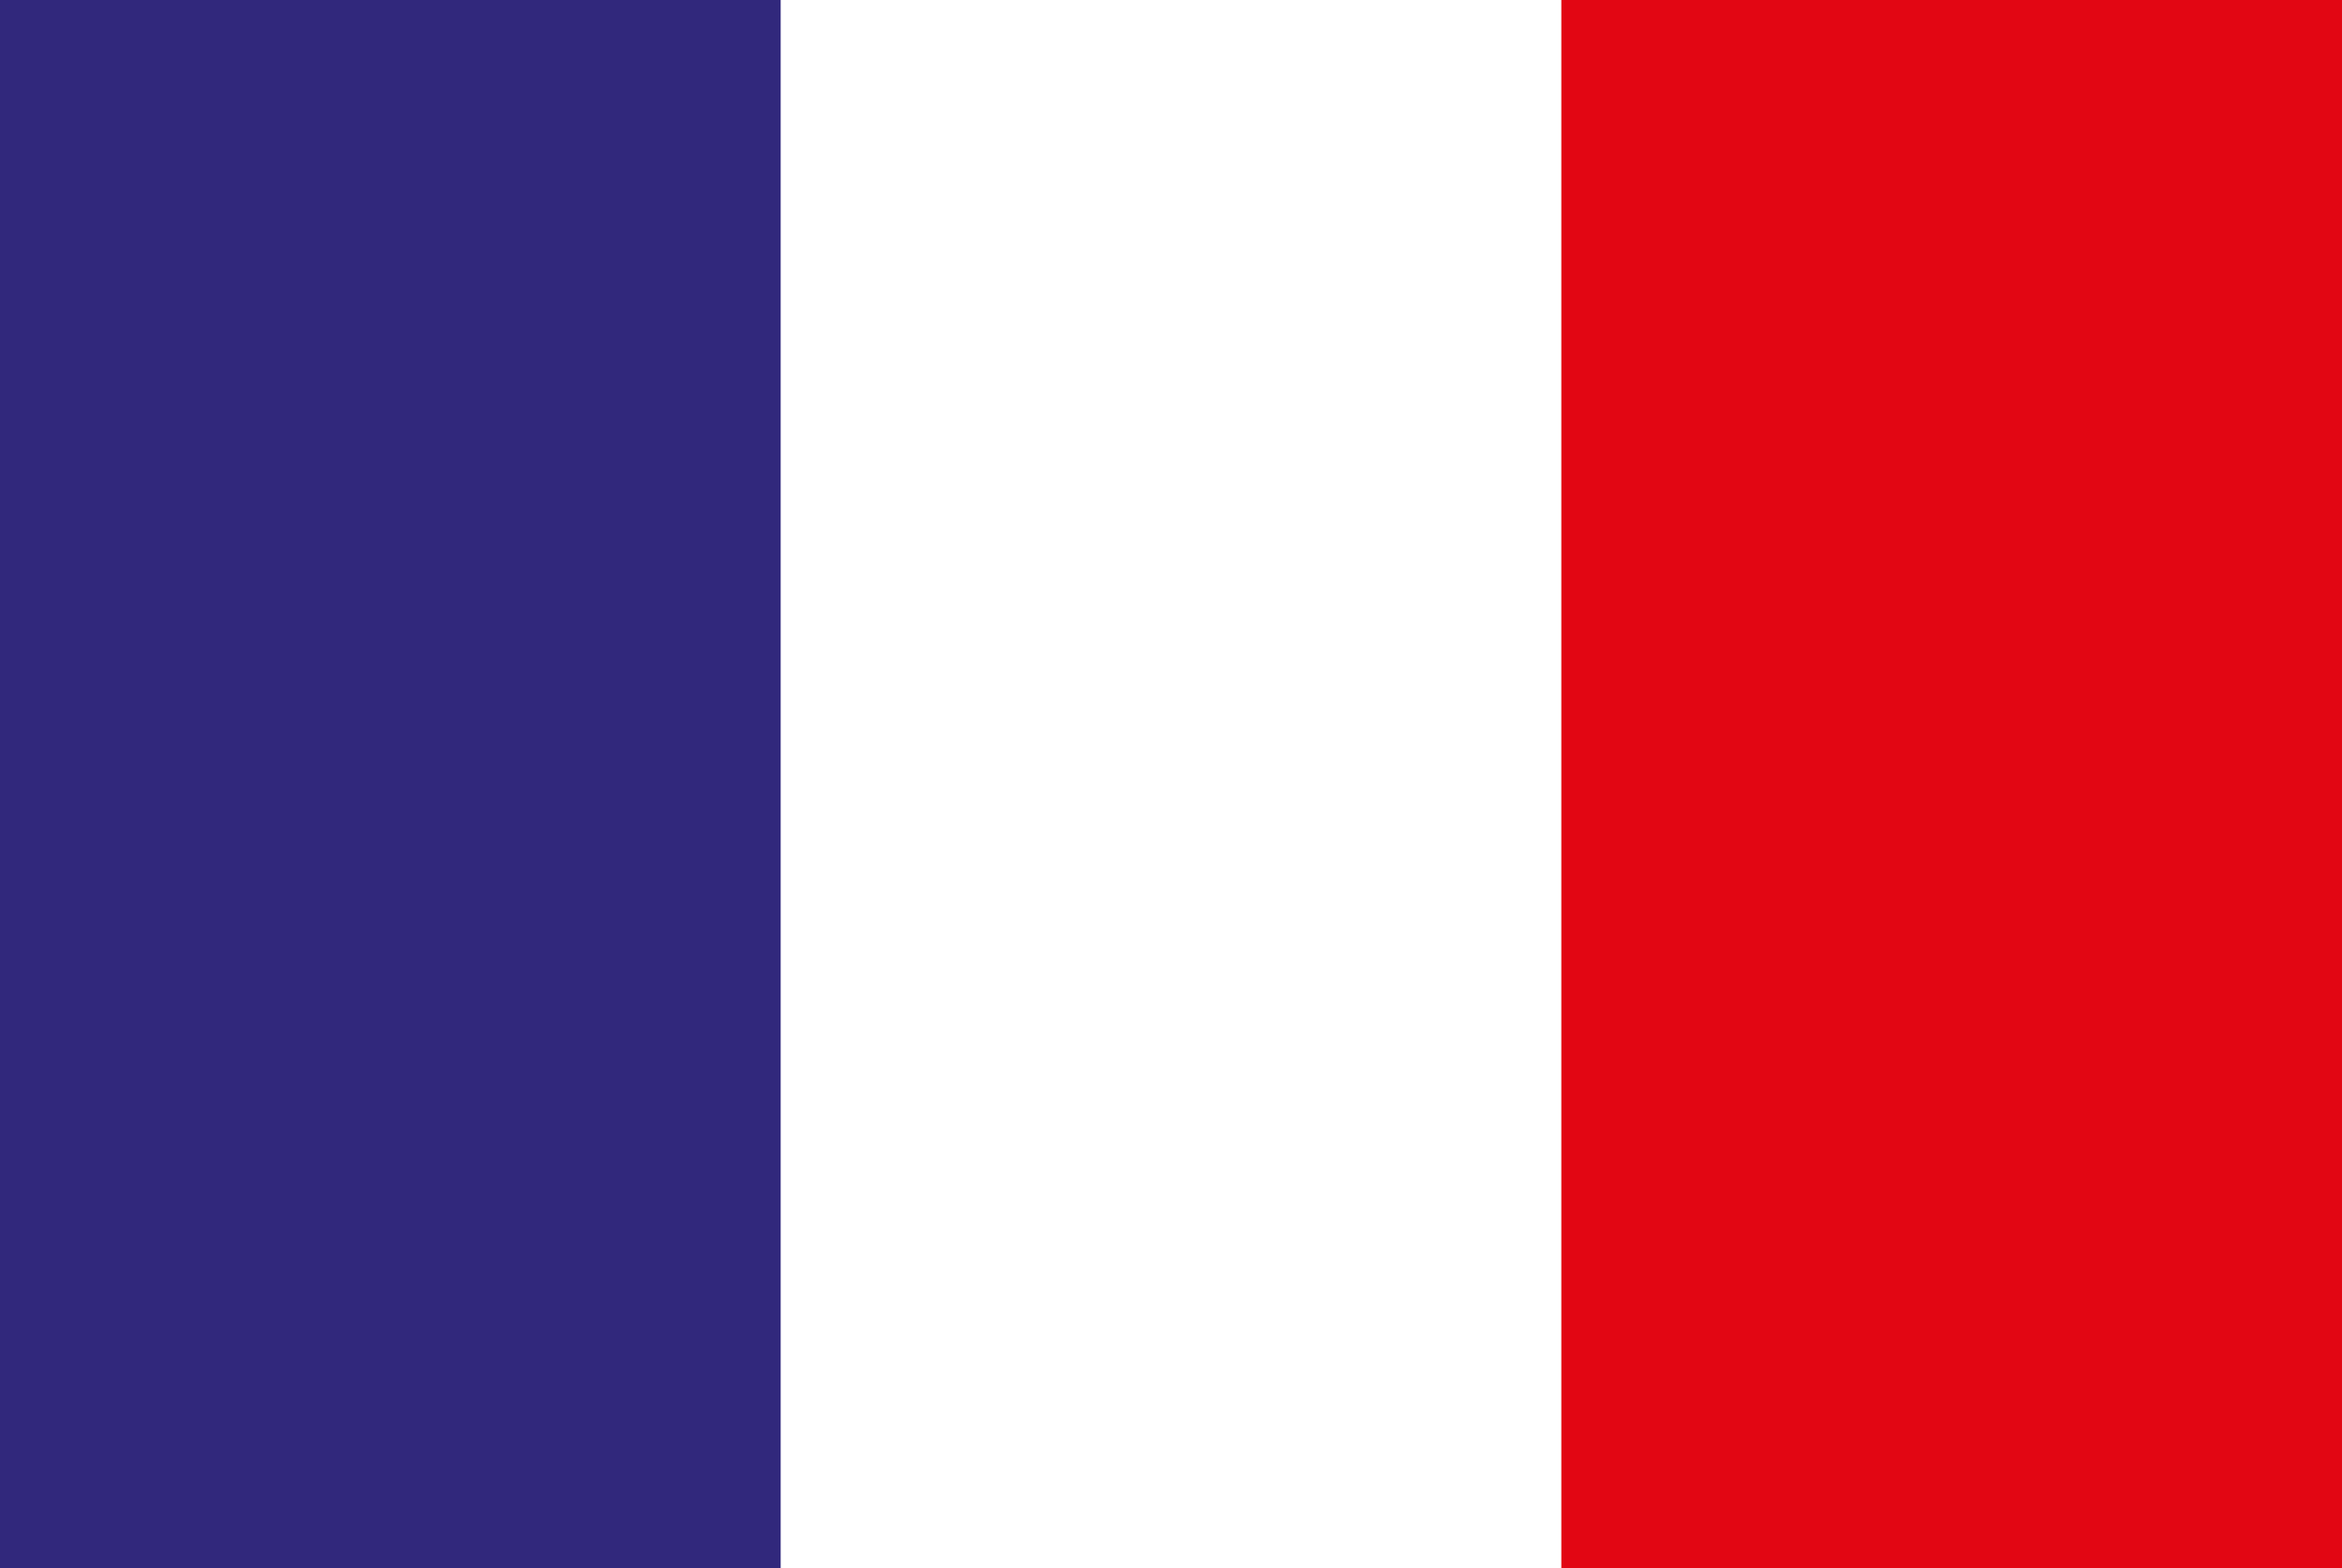
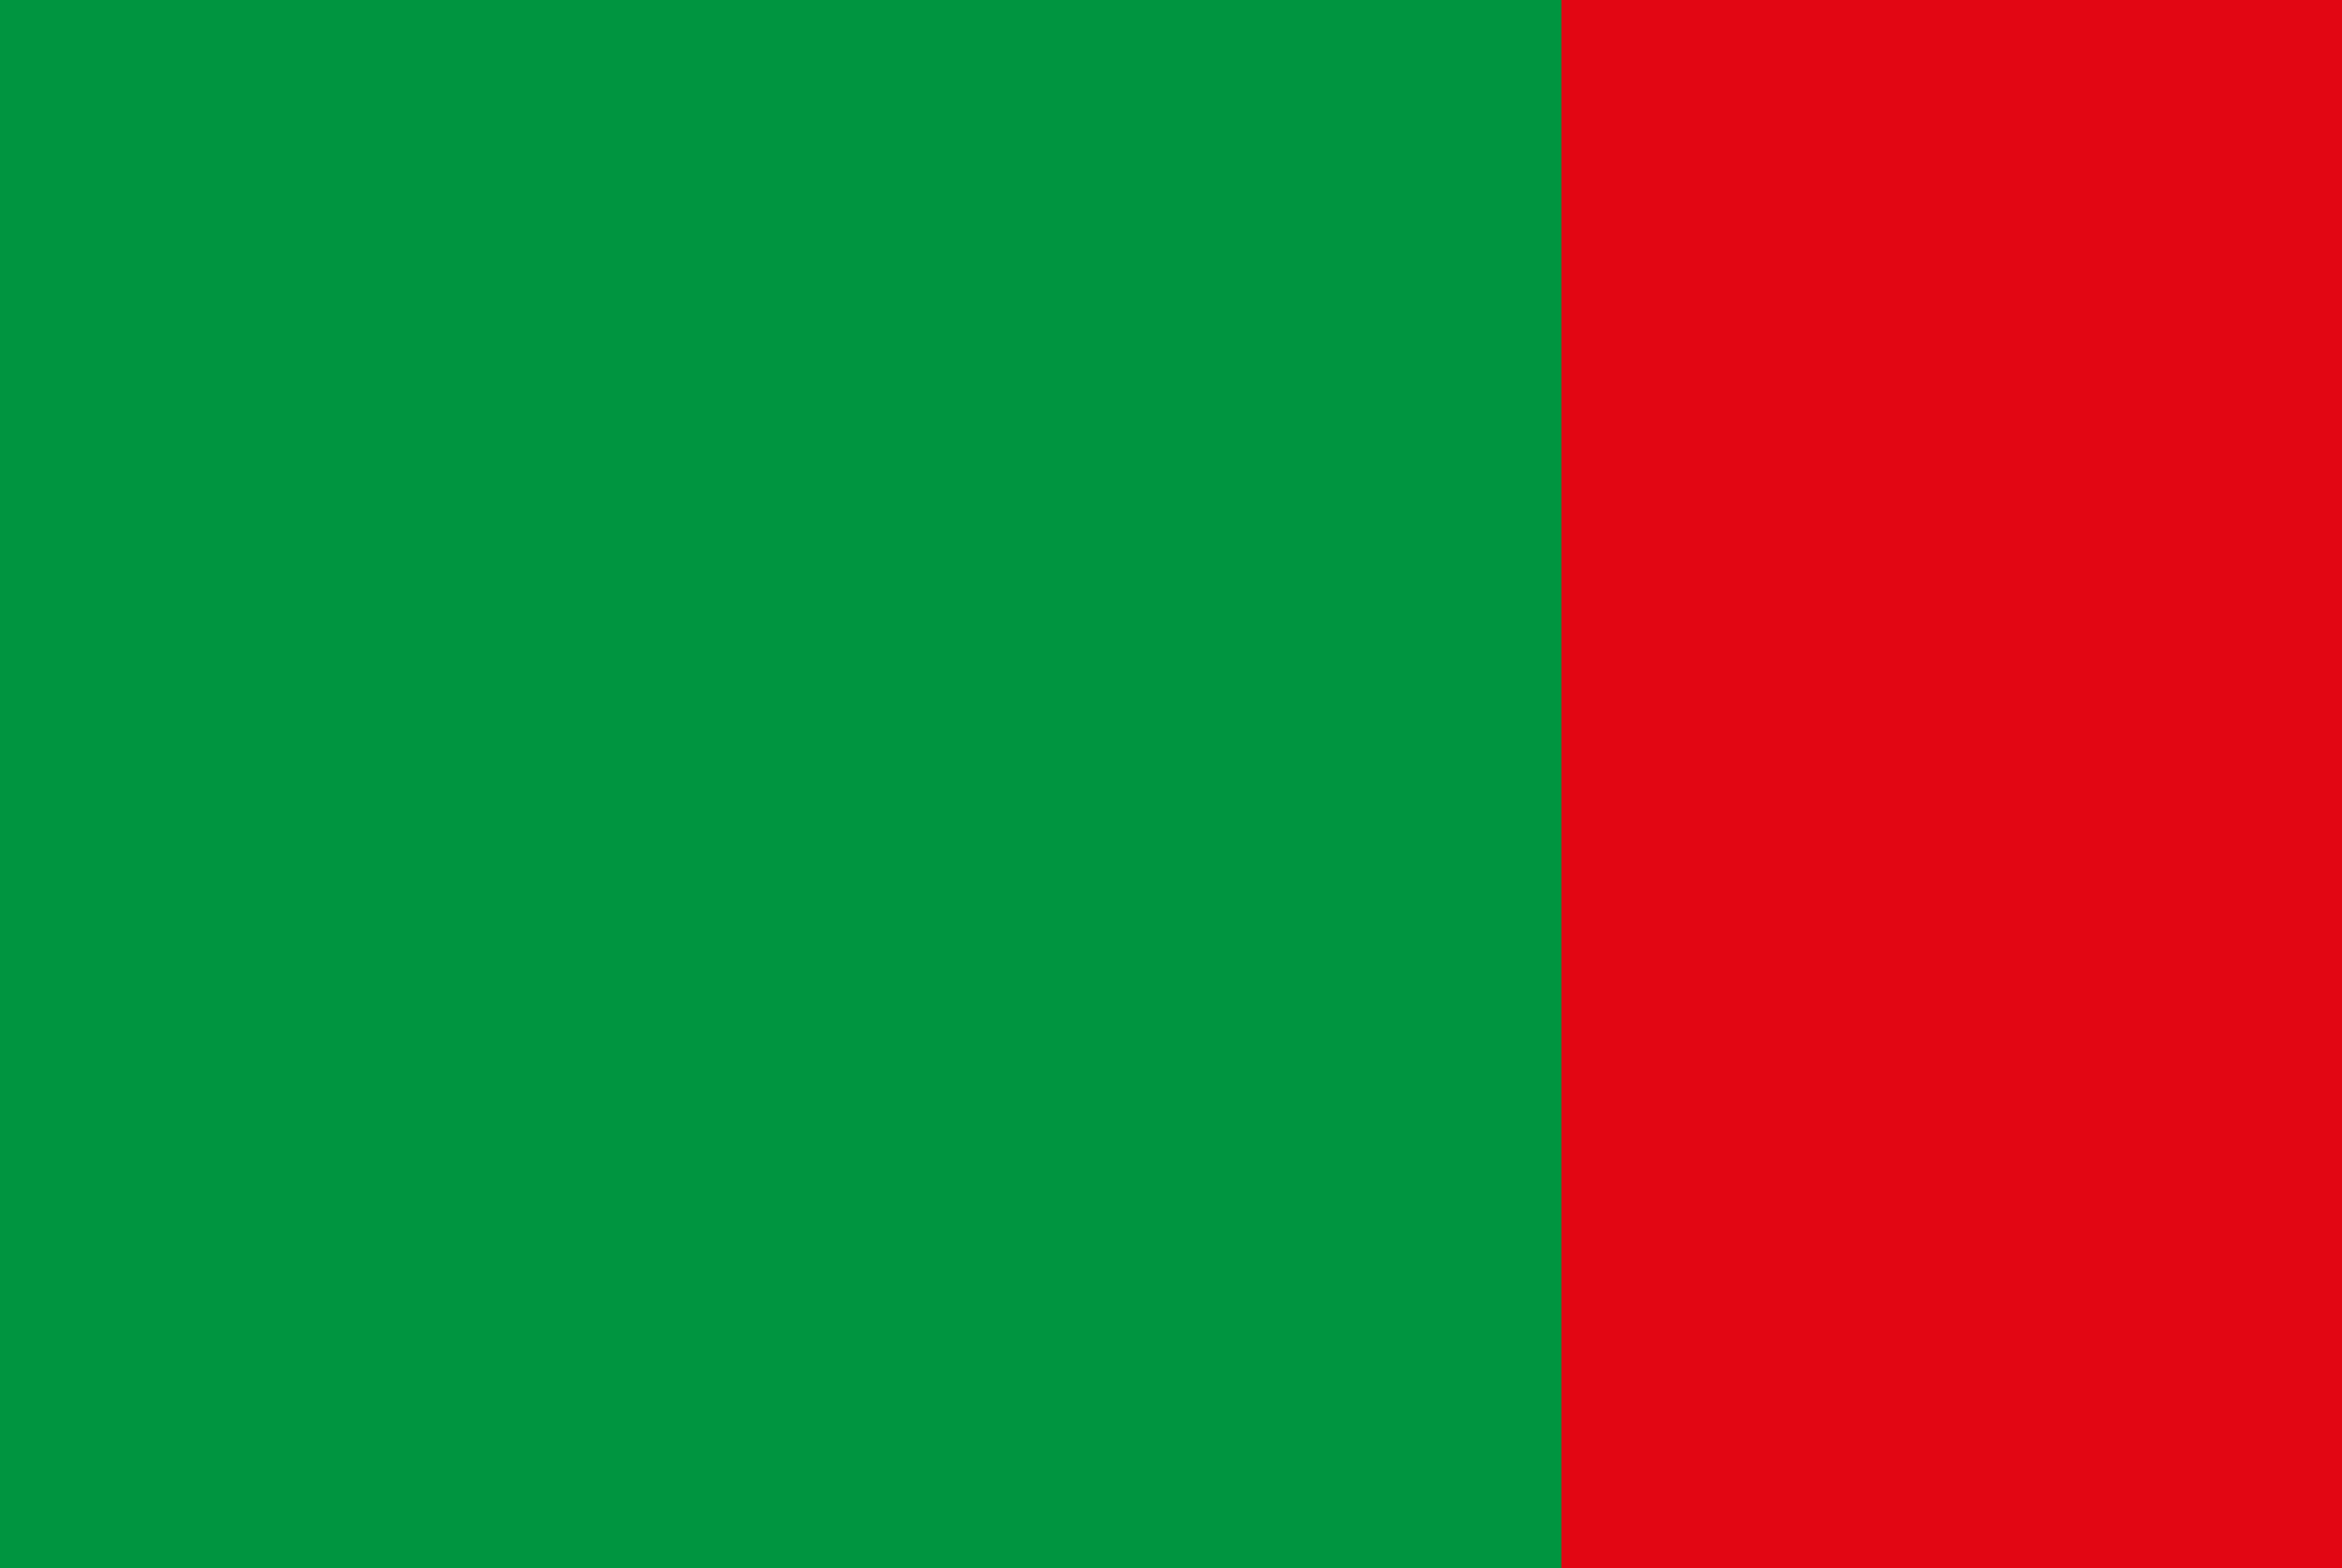
<svg xmlns="http://www.w3.org/2000/svg" version="1.1" id="Layer_1" x="0px" y="0px" width="20.904px" height="14px" viewBox="0 0 20.904 14" enable-background="new 0 0 20.904 14" xml:space="preserve">
  <rect x="0" y="0" width="20.904" height="14" fill="#333333" stroke="none" />
  <g>
    <rect x="0" fill="#009540" width="20.904" height="13.999" />
-     <rect x="0" fill="#31287C" width="20.904" height="13.999" />
-     <rect x="6.968" fill="#FFFFFF" width="13.936" height="14" />
    <rect x="13.936" fill="#E20613" width="6.969" height="14" />
  </g>
</svg>